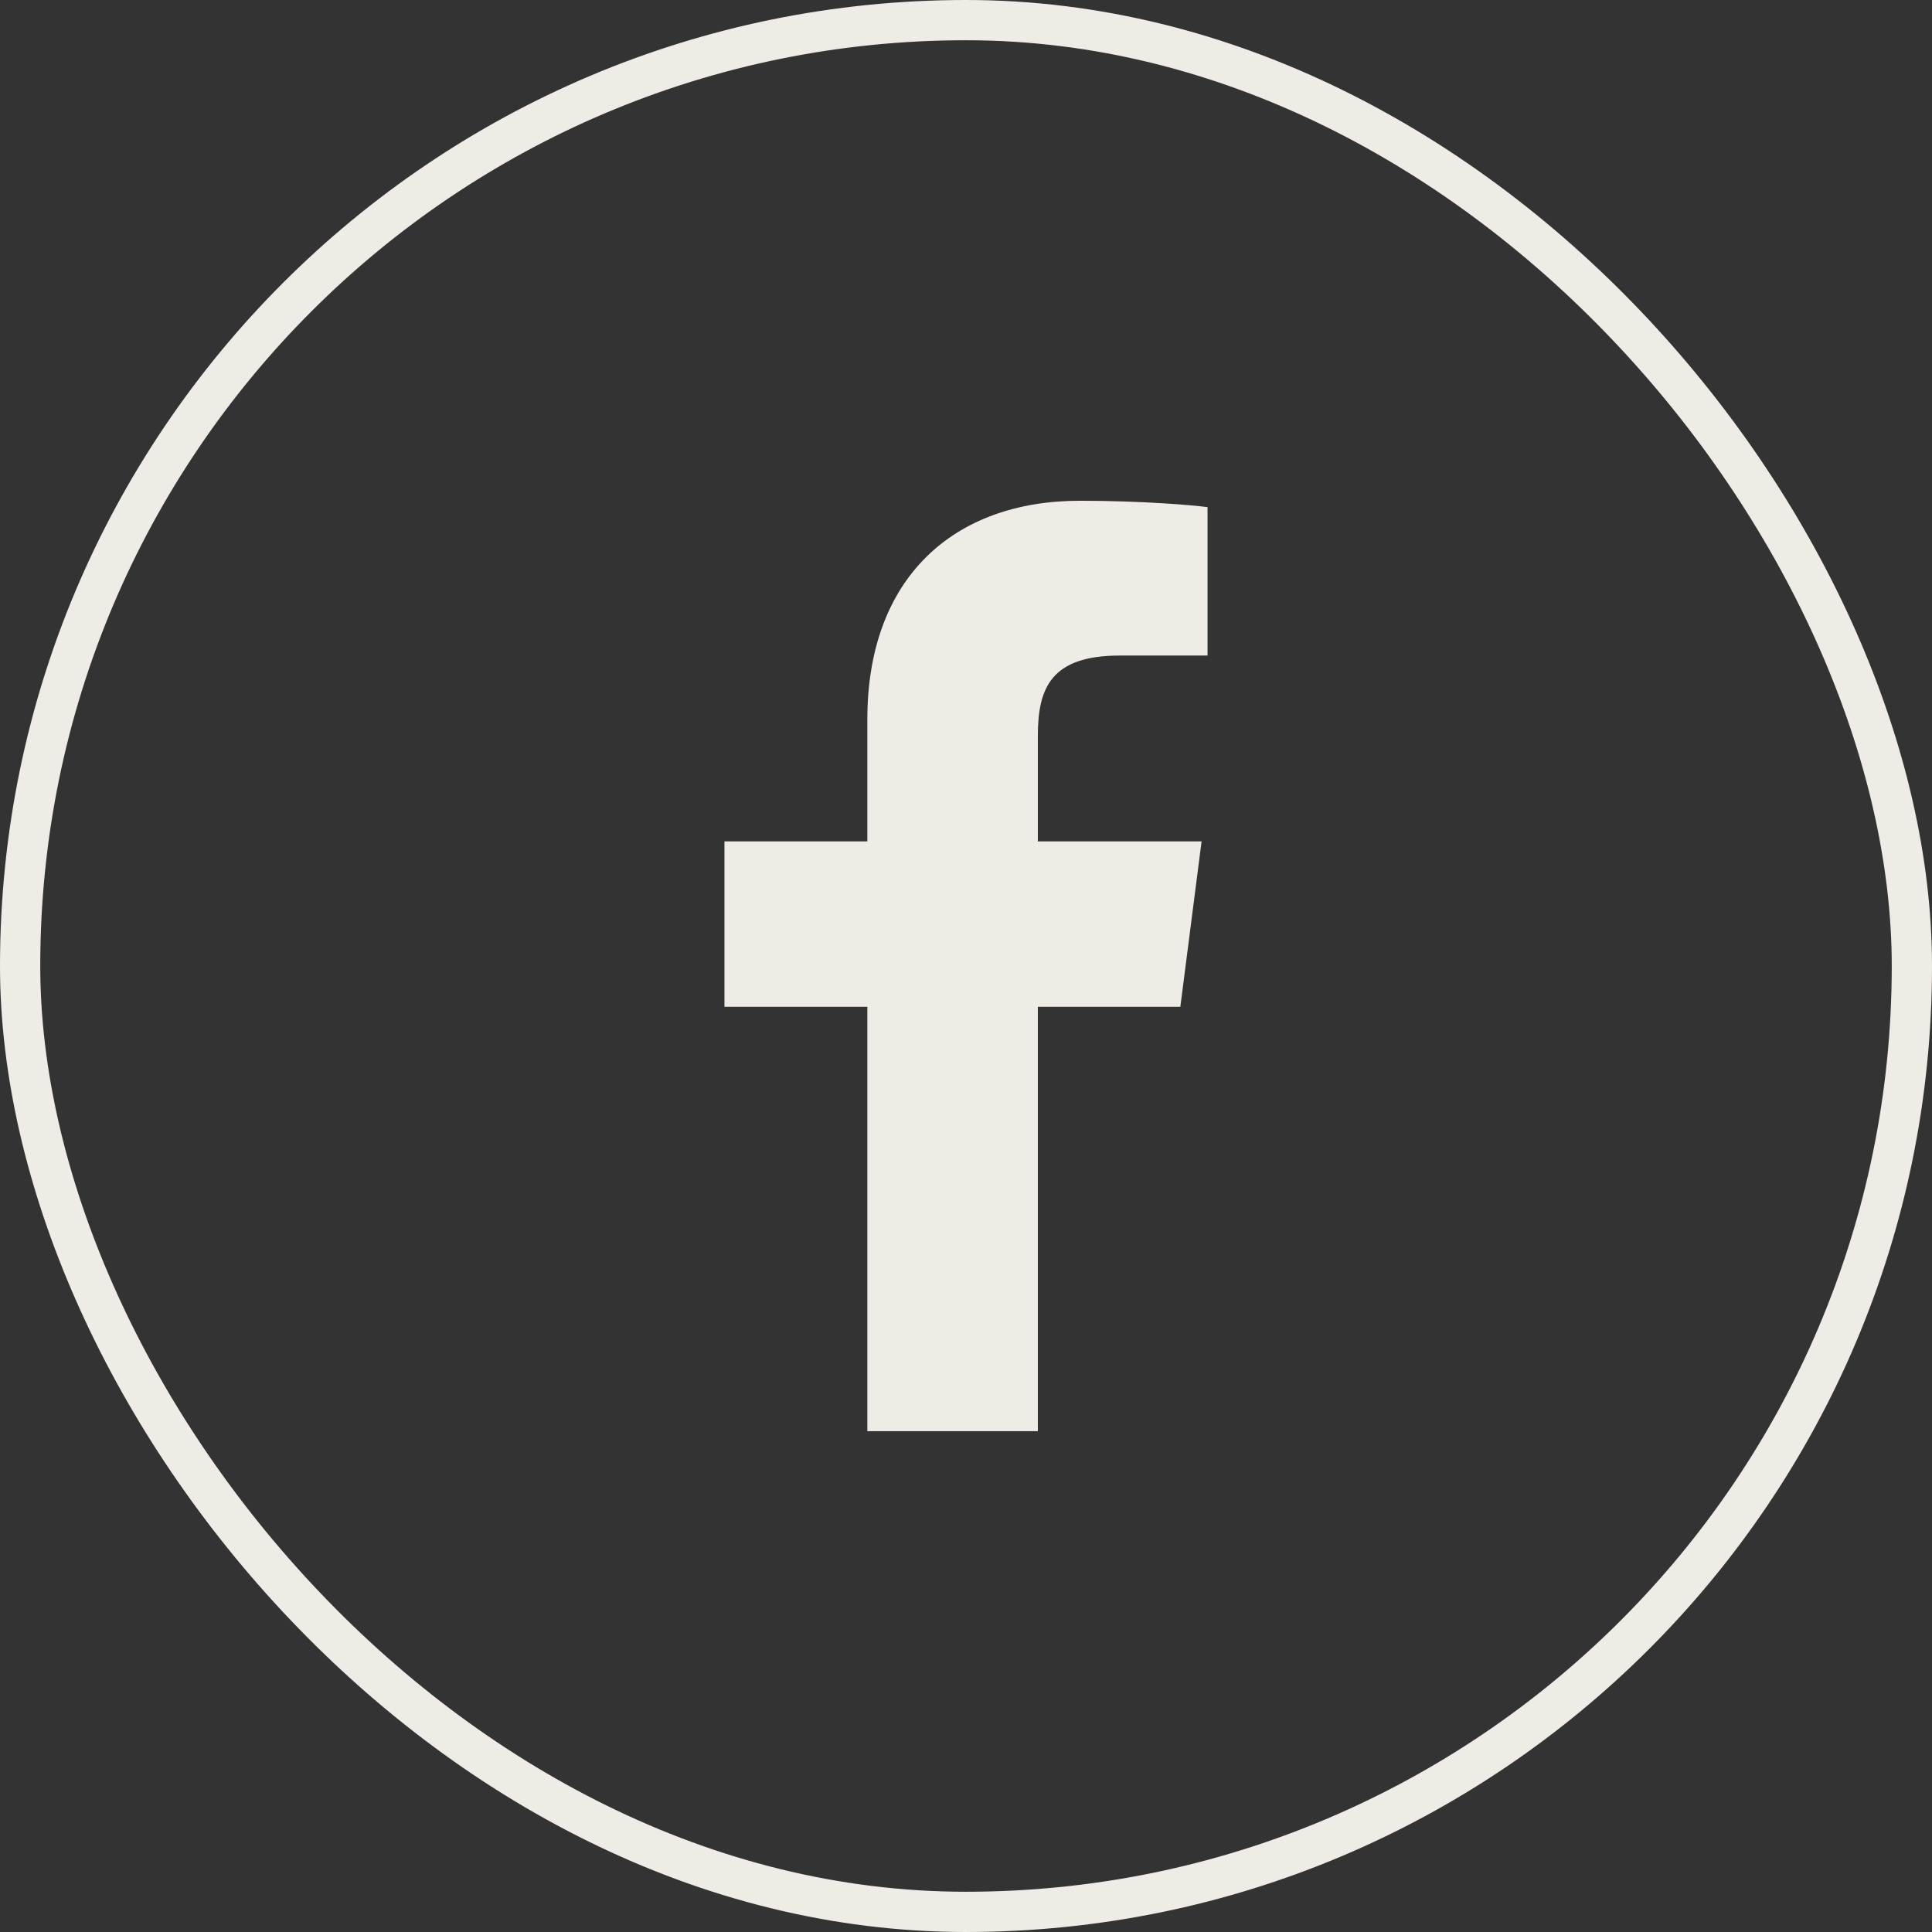
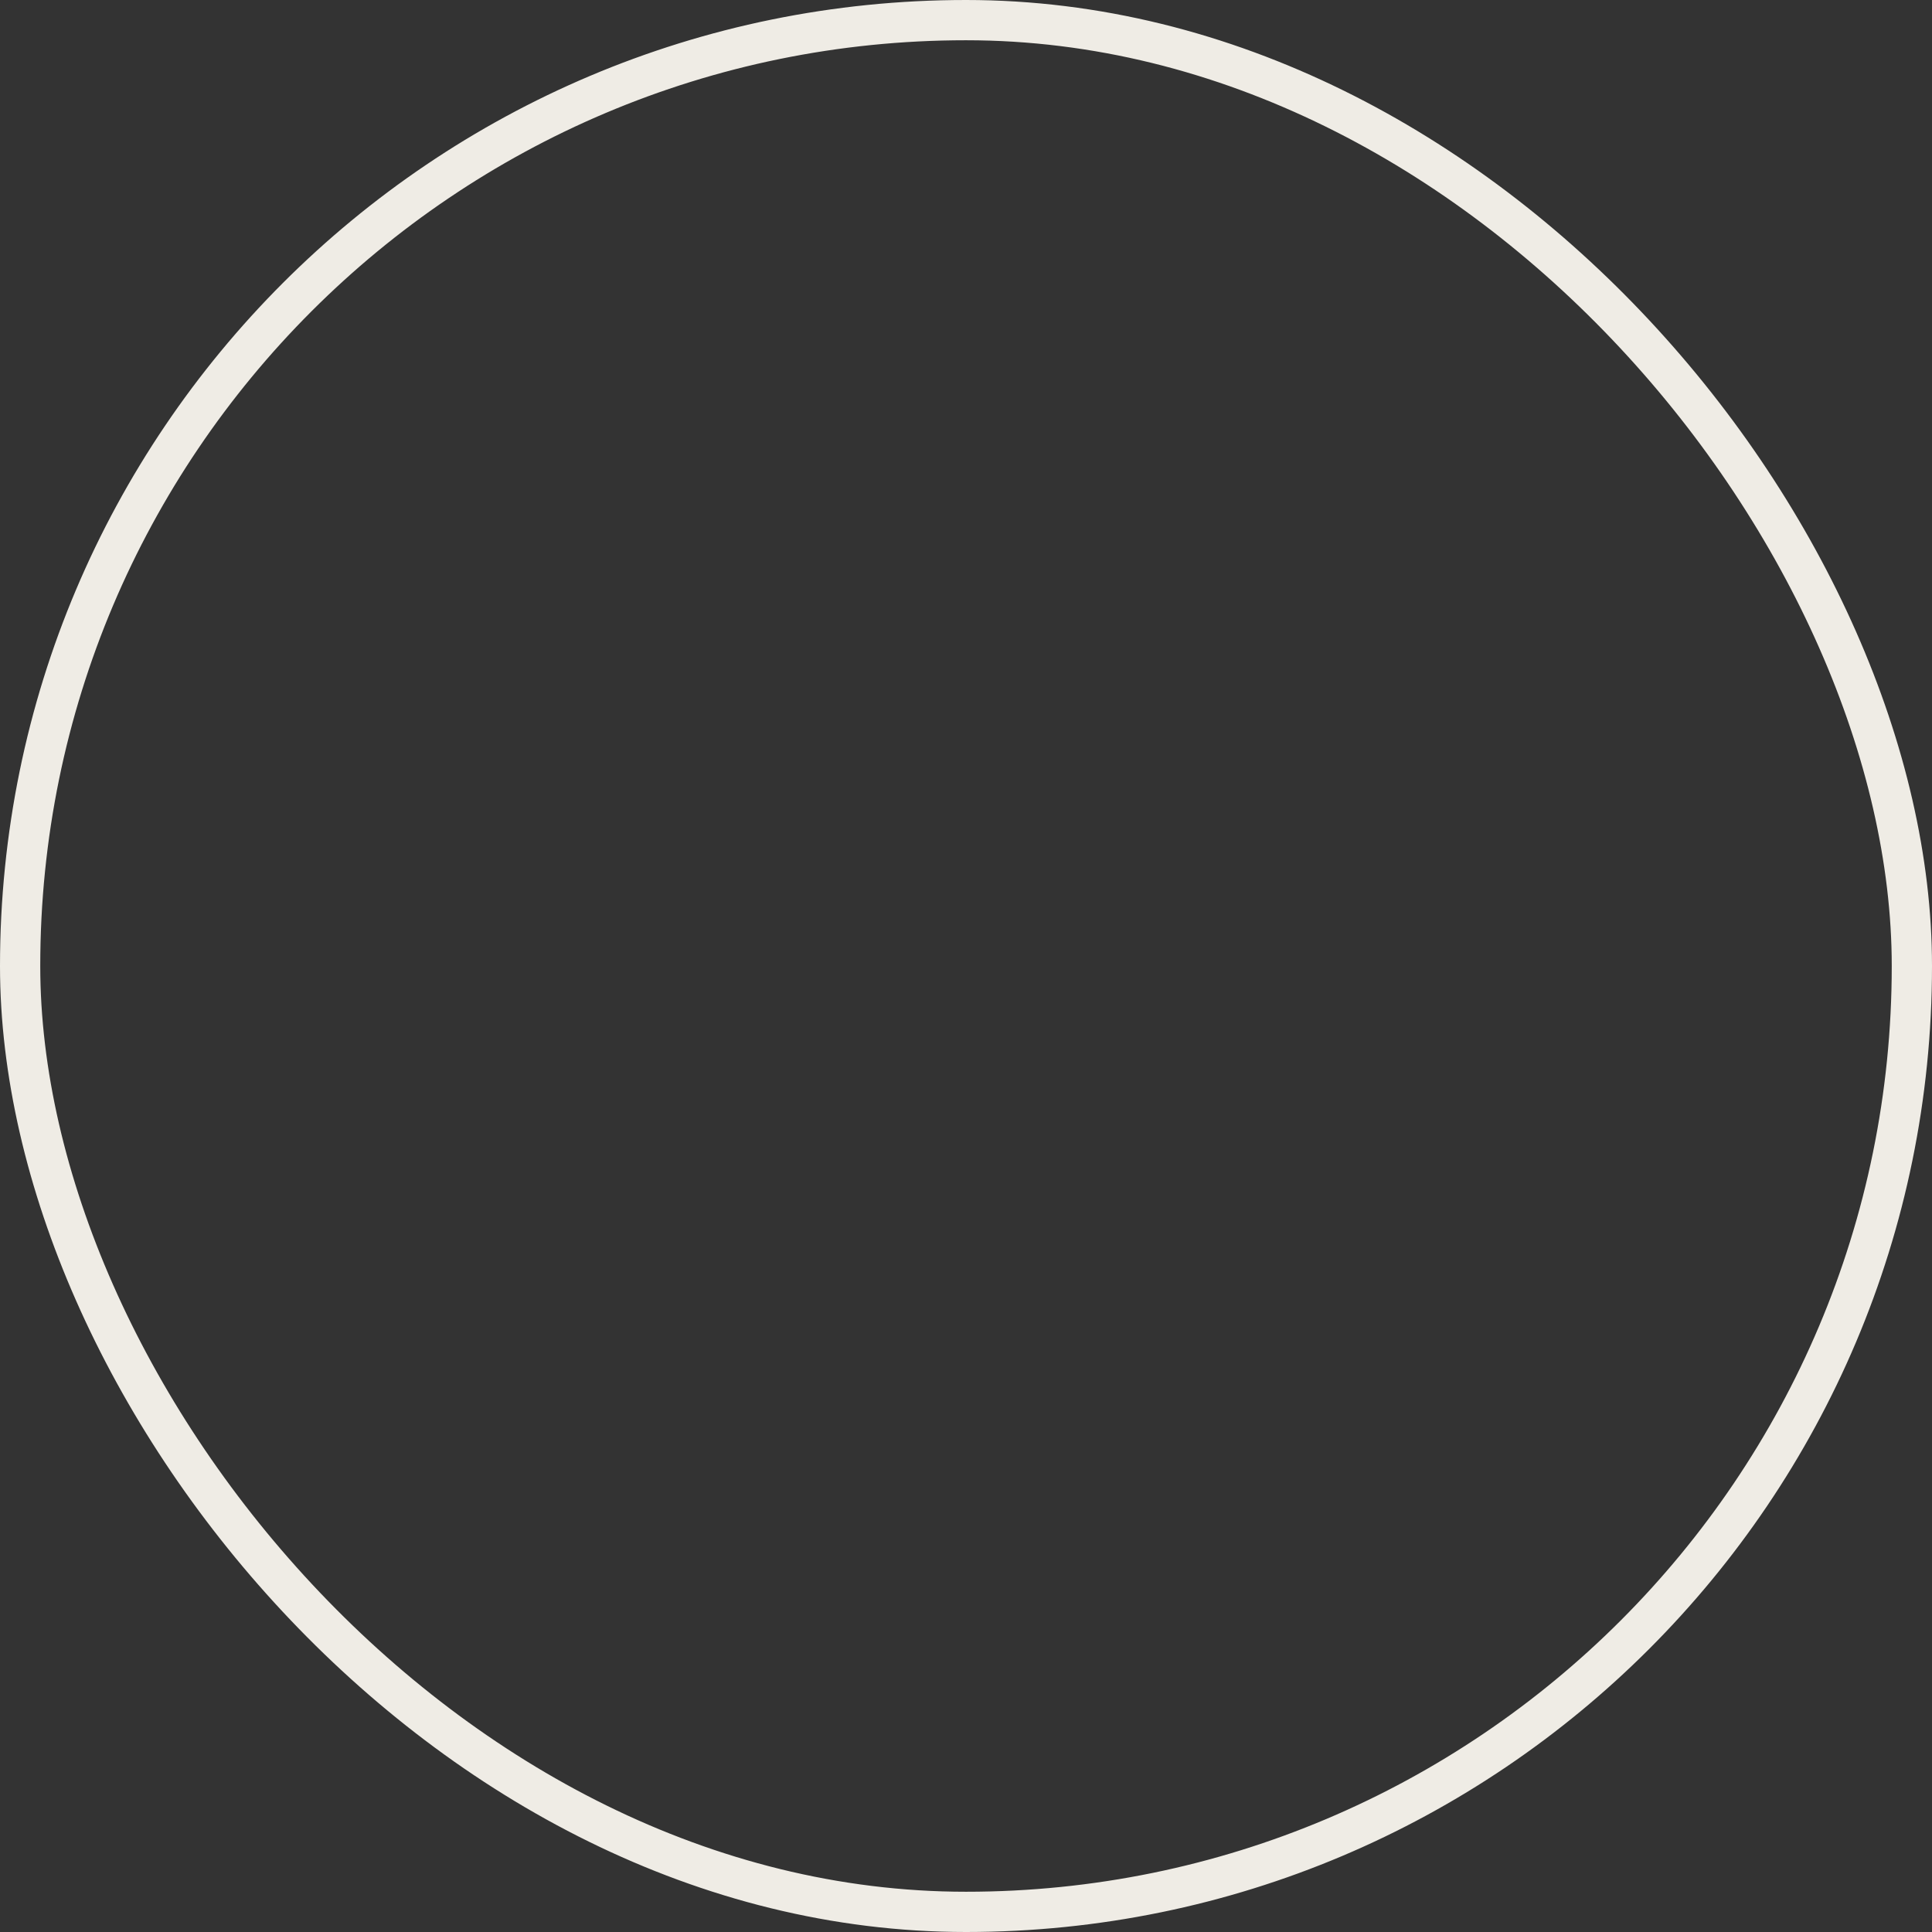
<svg xmlns="http://www.w3.org/2000/svg" width="48" height="48" viewBox="0 0 48 48" fill="none">
  <rect x="0" y="0" width="48" height="48" fill="#333333" stroke="none" />
  <rect x="0.5" y="0.5" width="47" height="47" rx="23.5" stroke="#EFECE5" />
-   <path d="M25.785 35.557V25.014H29.325L29.853 20.904H25.785V18.284C25.785 17.09 26.113 16.287 27.824 16.287H30.001V12.6C29.62 12.547 28.331 12.441 26.831 12.441C23.694 12.441 21.549 14.354 21.549 17.872V20.904H17.999V25.014H21.549V35.557H25.785Z" fill="#EFECE5" />
</svg>